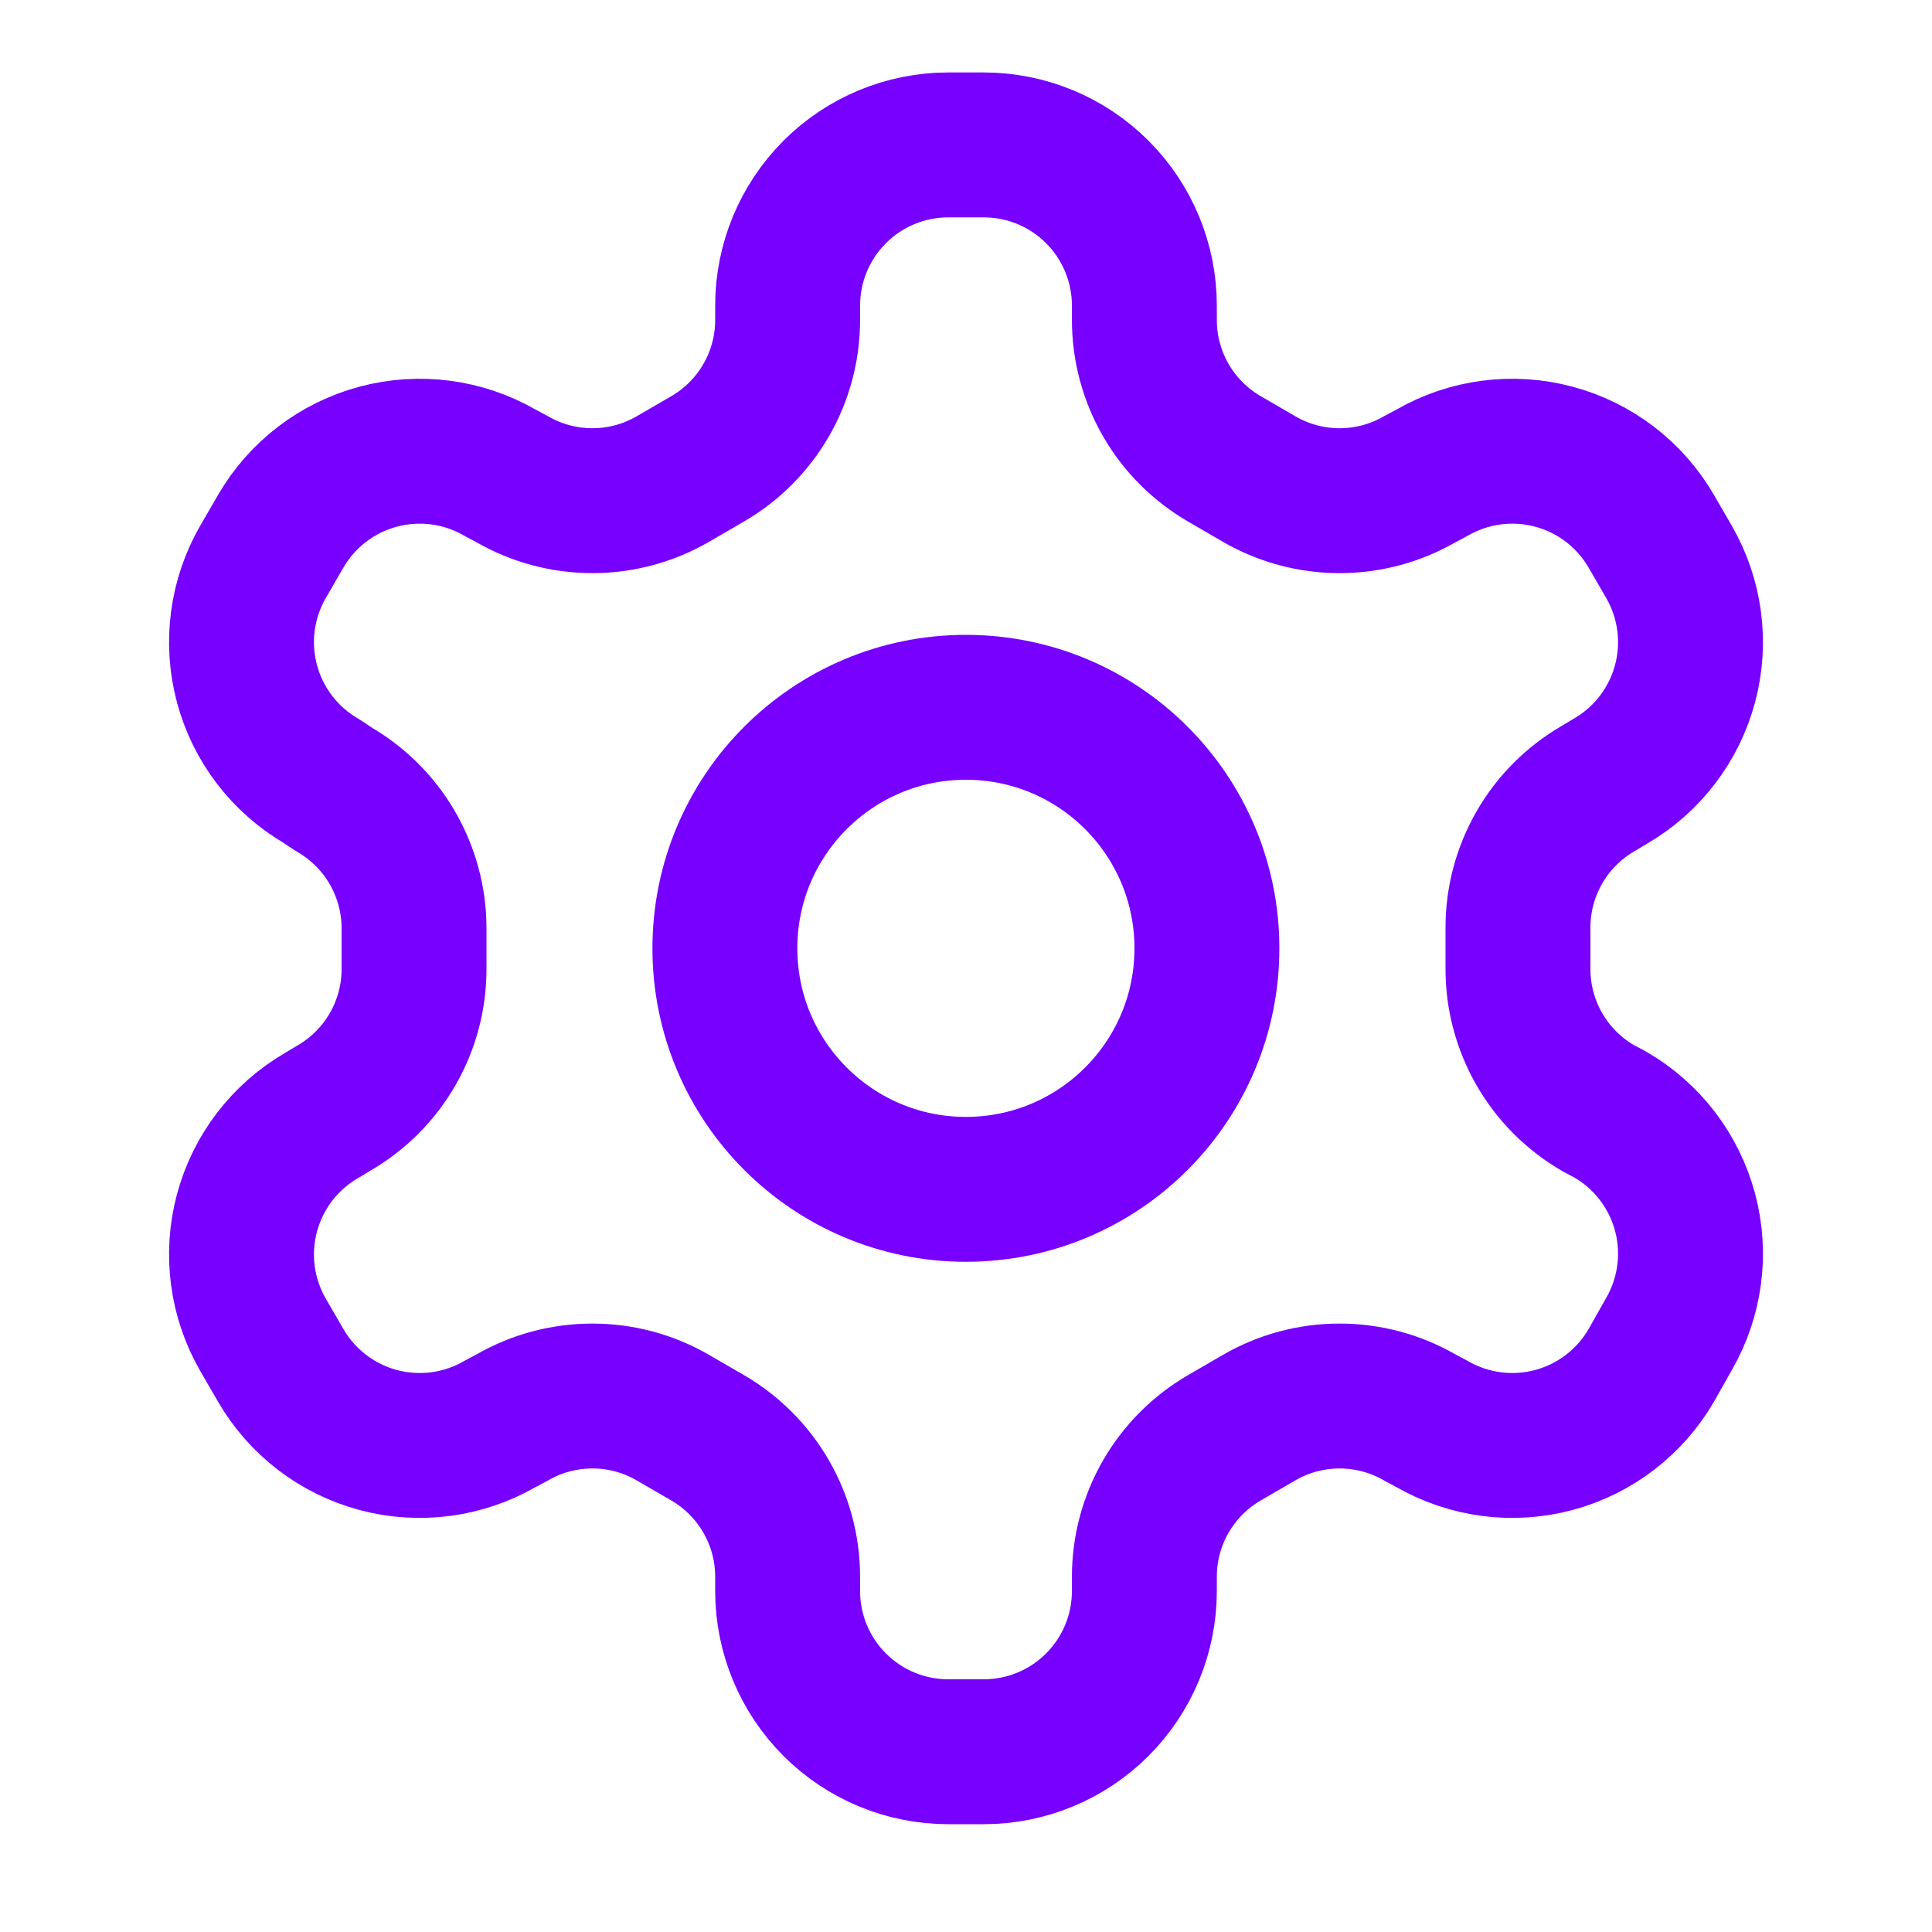
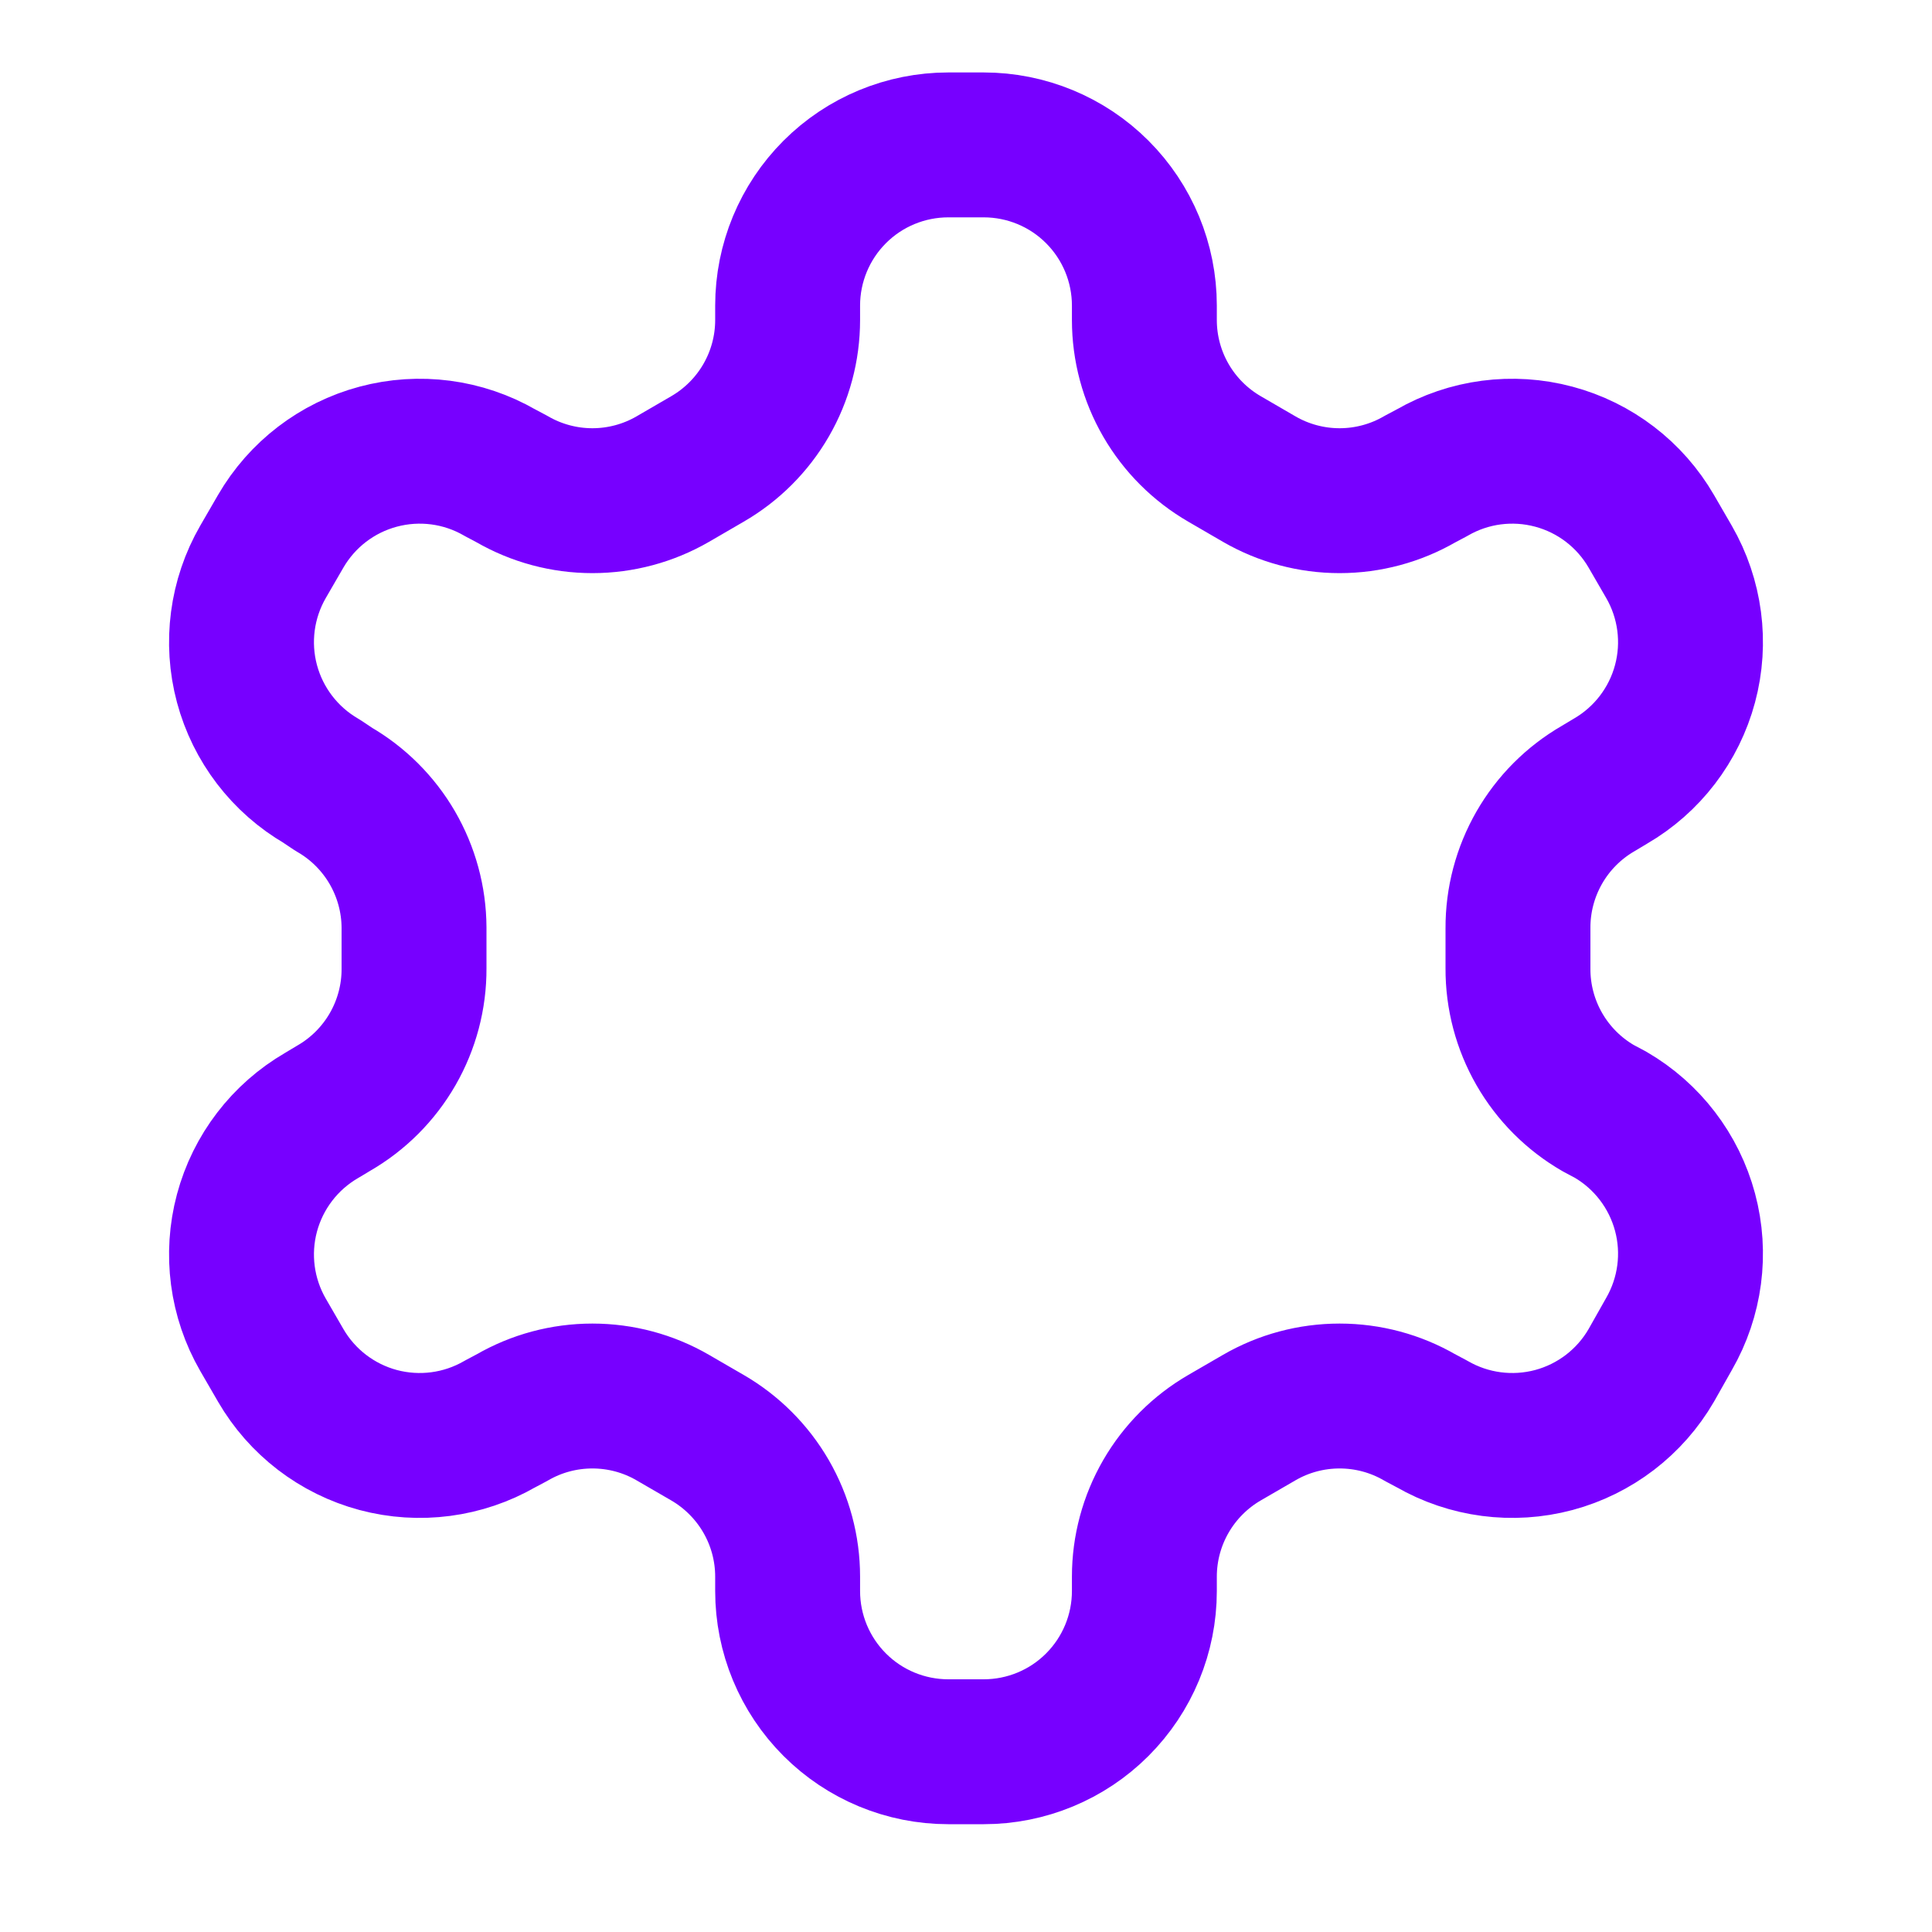
<svg xmlns="http://www.w3.org/2000/svg" width="40" height="40" viewBox="0 0 40 40" fill="none">
  <path d="M20.366 3H19.634C18.752 3 17.905 3.35 17.282 3.974C16.658 4.598 16.307 5.444 16.307 6.327V6.626C16.307 7.21 16.153 7.783 15.861 8.288C15.569 8.793 15.149 9.212 14.644 9.504L13.928 9.92C13.423 10.212 12.849 10.366 12.265 10.366C11.681 10.366 11.107 10.212 10.602 9.92L10.352 9.787C9.589 9.346 8.682 9.227 7.83 9.455C6.979 9.682 6.253 10.238 5.811 11.001L5.445 11.633C5.005 12.396 4.885 13.303 5.113 14.155C5.341 15.006 5.897 15.732 6.659 16.174L6.909 16.341C7.412 16.631 7.83 17.048 8.122 17.55C8.413 18.052 8.569 18.621 8.572 19.202V20.05C8.575 20.636 8.422 21.213 8.13 21.721C7.838 22.229 7.417 22.651 6.909 22.944L6.659 23.094C5.897 23.536 5.341 24.262 5.113 25.113C4.885 25.965 5.005 26.872 5.445 27.635L5.811 28.267C6.253 29.03 6.979 29.586 7.83 29.814C8.682 30.041 9.589 29.922 10.352 29.482L10.602 29.349C11.107 29.056 11.681 28.903 12.265 28.903C12.849 28.903 13.423 29.056 13.928 29.349L14.644 29.764C15.149 30.056 15.569 30.476 15.861 30.981C16.153 31.486 16.307 32.059 16.307 32.642V32.941C16.307 33.824 16.658 34.67 17.282 35.294C17.905 35.918 18.752 36.268 19.634 36.268H20.366C21.248 36.268 22.095 35.918 22.718 35.294C23.342 34.67 23.693 33.824 23.693 32.941V32.642C23.693 32.059 23.847 31.486 24.139 30.981C24.431 30.476 24.851 30.056 25.356 29.764L26.072 29.349C26.577 29.056 27.151 28.903 27.735 28.903C28.319 28.903 28.893 29.056 29.398 29.349L29.648 29.482C30.411 29.922 31.318 30.041 32.17 29.814C33.021 29.586 33.747 29.03 34.189 28.267L34.555 27.619C34.995 26.855 35.115 25.948 34.887 25.097C34.659 24.245 34.103 23.519 33.341 23.077L33.091 22.944C32.583 22.651 32.162 22.229 31.87 21.721C31.578 21.213 31.425 20.636 31.428 20.05V19.218C31.425 18.632 31.578 18.056 31.87 17.547C32.162 17.039 32.583 16.617 33.091 16.324L33.341 16.174C34.103 15.732 34.659 15.006 34.887 14.155C35.115 13.303 34.995 12.396 34.555 11.633L34.189 11.001C33.747 10.238 33.021 9.682 32.17 9.455C31.318 9.227 30.411 9.346 29.648 9.787L29.398 9.92C28.893 10.212 28.319 10.366 27.735 10.366C27.151 10.366 26.577 10.212 26.072 9.92L25.356 9.504C24.851 9.212 24.431 8.793 24.139 8.288C23.847 7.783 23.693 7.21 23.693 6.626V6.327C23.693 5.444 23.342 4.598 22.718 3.974C22.095 3.35 21.248 3 20.366 3Z" stroke="#7700FF" stroke-width="3" stroke-linecap="round" stroke-linejoin="round" />
-   <path d="M19.998 24.624C22.754 24.624 24.988 22.39 24.988 19.634C24.988 16.878 22.754 14.644 19.998 14.644C17.242 14.644 15.008 16.878 15.008 19.634C15.008 22.39 17.242 24.624 19.998 24.624Z" stroke="#7700FF" stroke-width="3" stroke-linecap="round" stroke-linejoin="round" />
</svg>